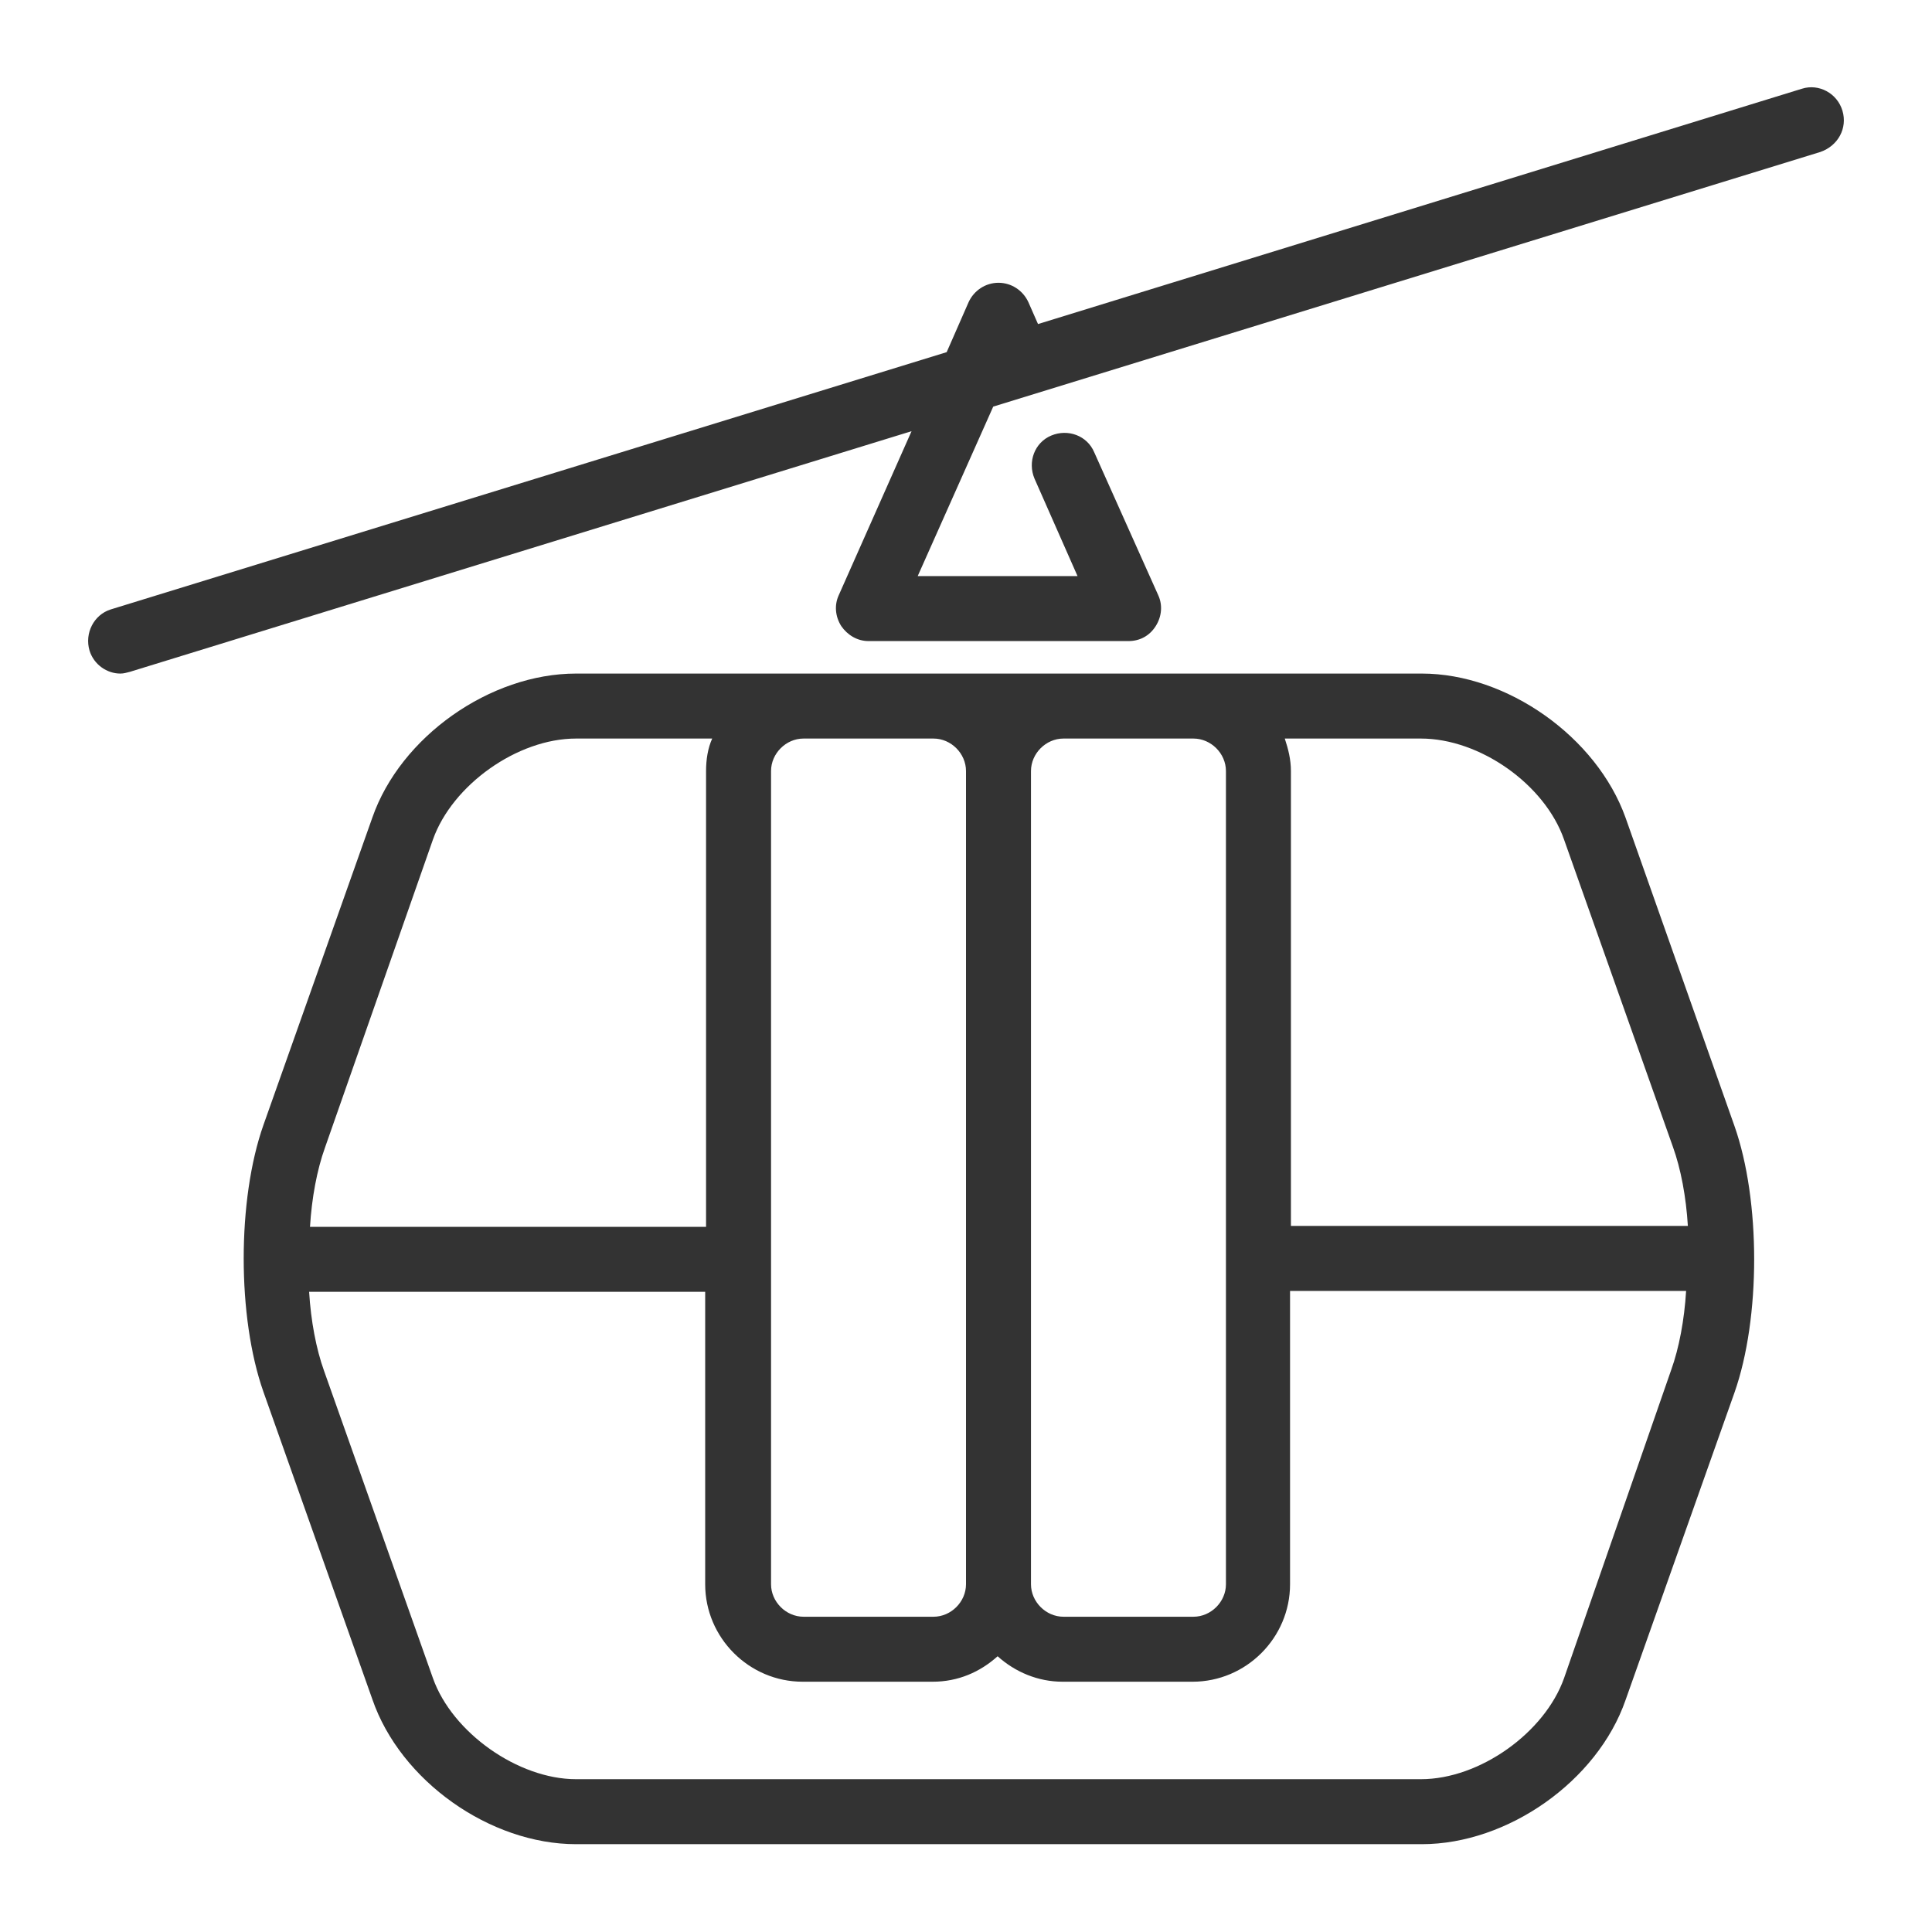
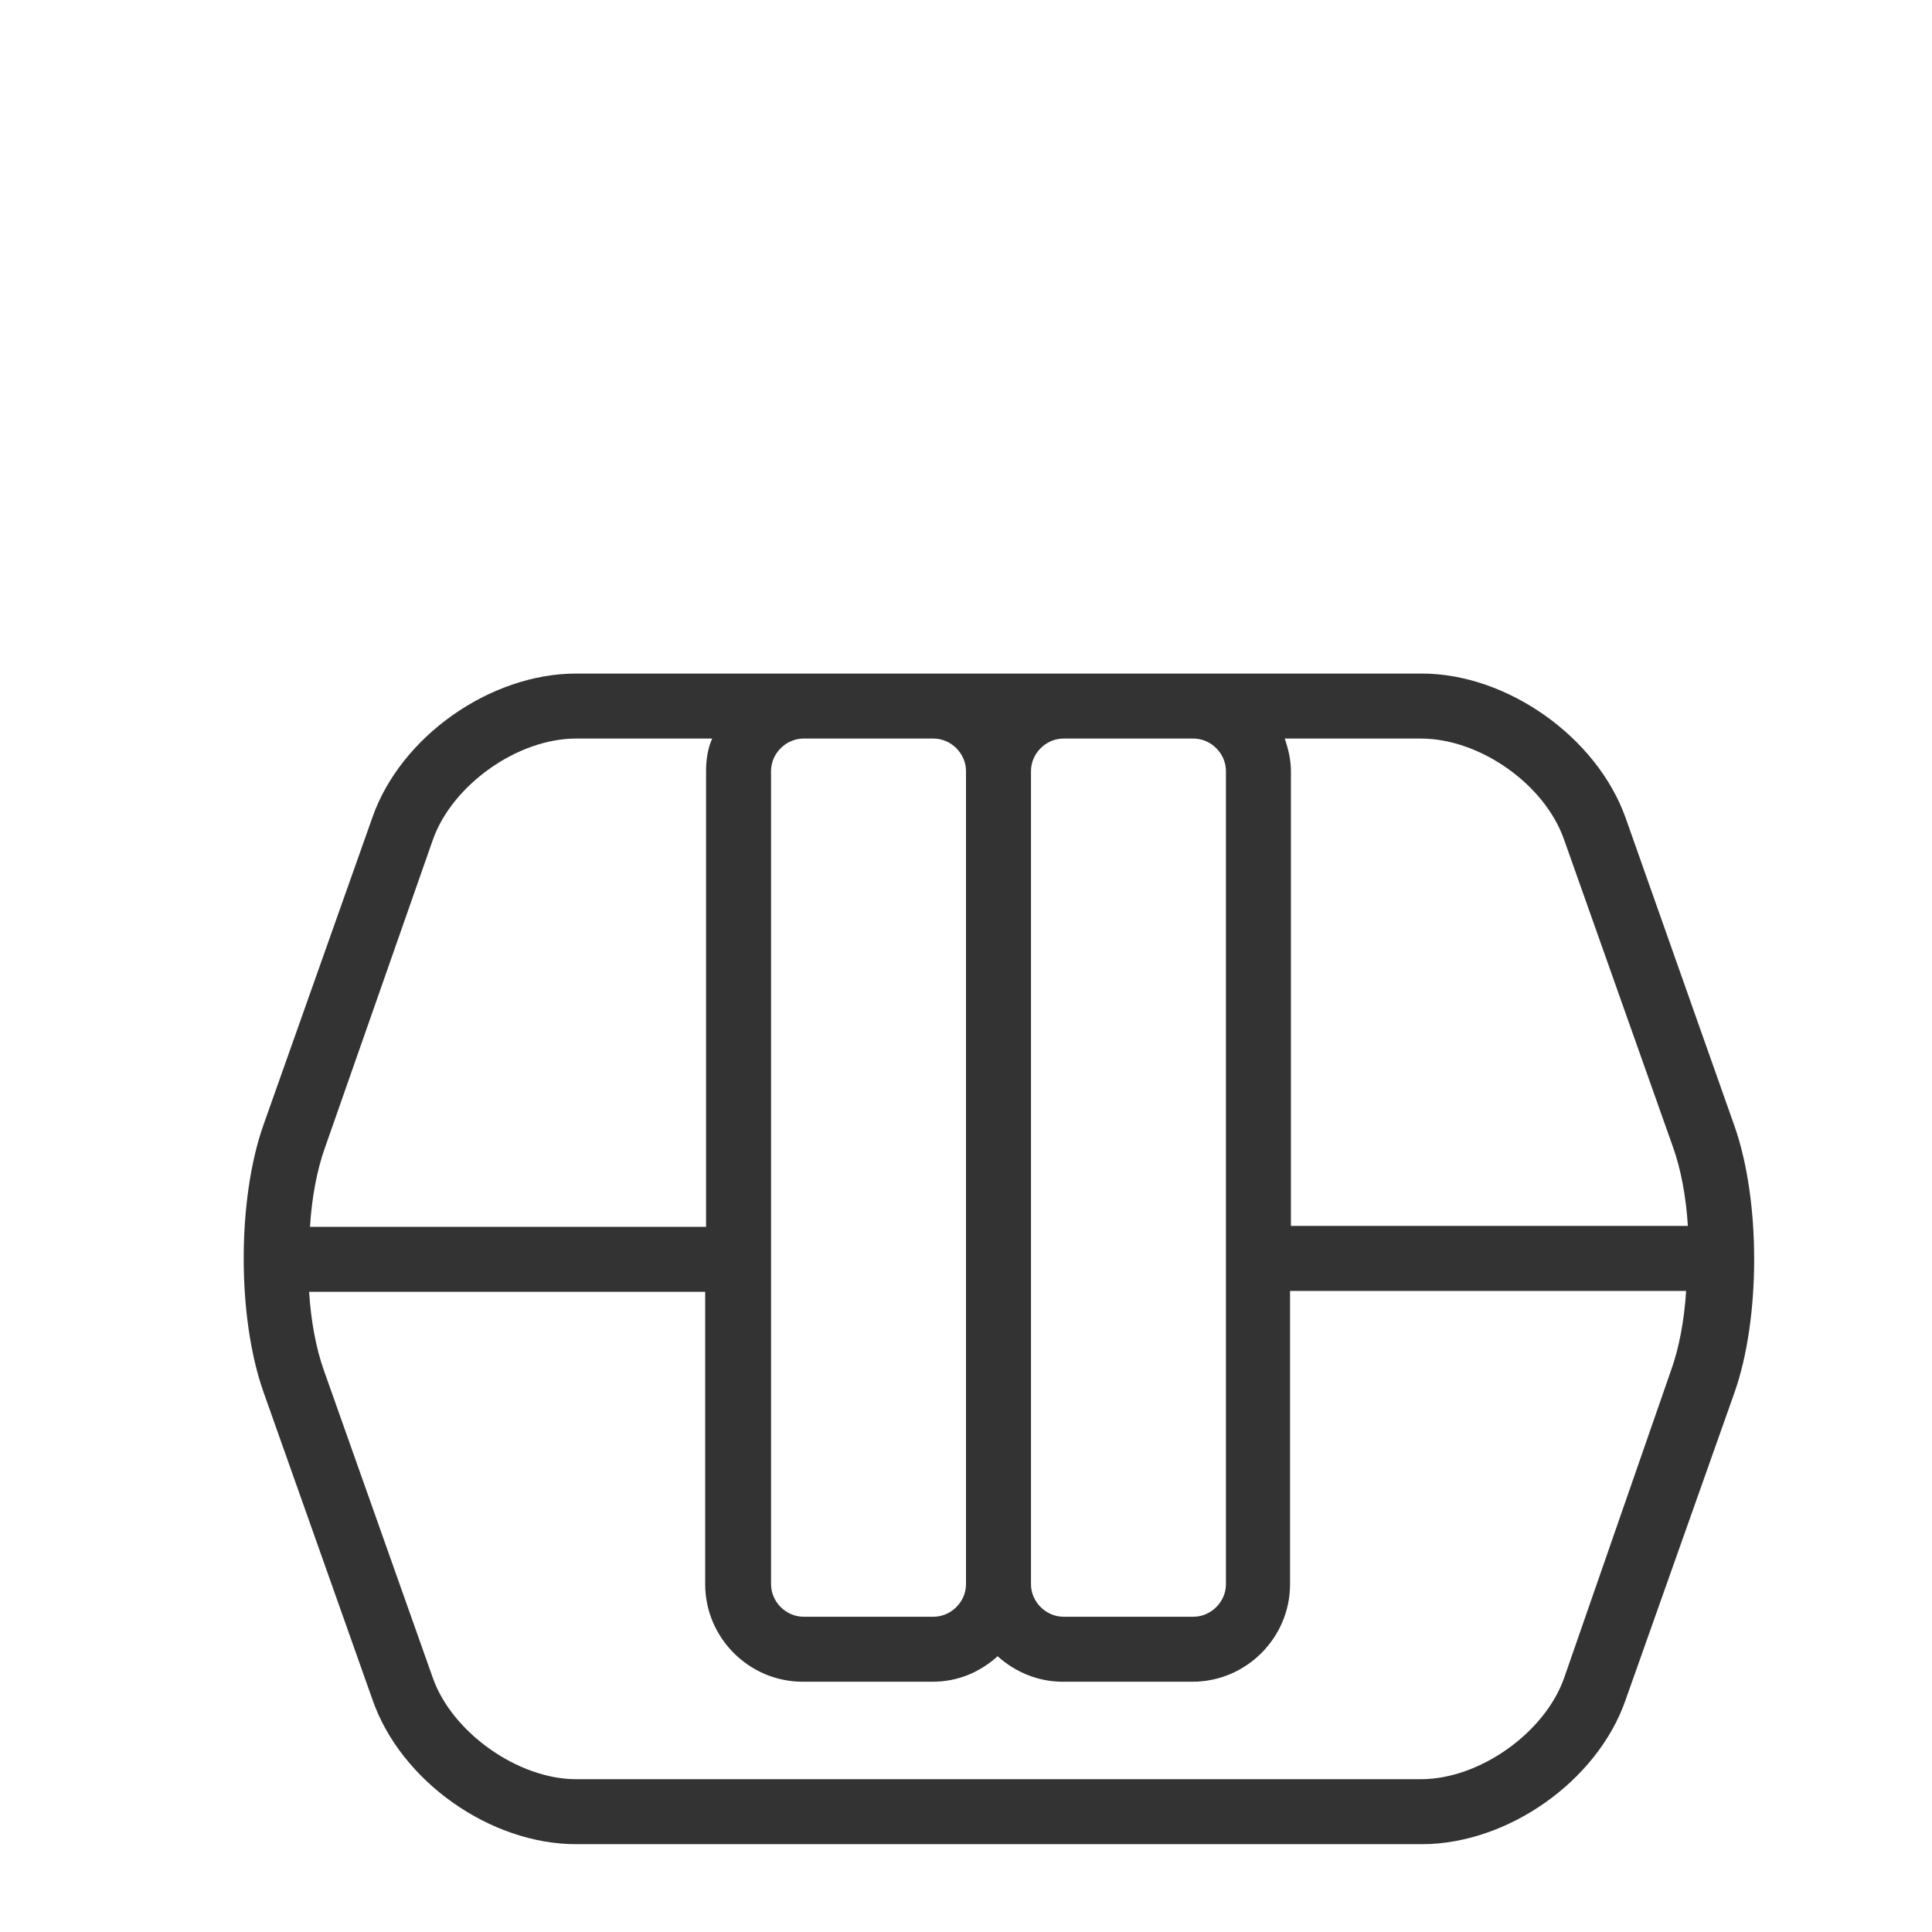
<svg xmlns="http://www.w3.org/2000/svg" version="1.1" id="icons" x="0px" y="0px" viewBox="0 0 22 22" style="enable-background:new 0 0 22 22;" xml:space="preserve">
  <style type="text/css">
	.st0{fill:#333333;}
</style>
  <g>
    <path class="st0" d="M18.51,9.31c-0.33-0.92-1.35-1.64-2.32-1.64h-2.59h-1.48h-1.48H9.15H6.56c-0.98,0-2,0.72-2.32,1.64L3,12.81   c-0.3,0.85-0.3,2.19,0,3.04l1.24,3.5C4.56,20.28,5.58,21,6.56,21h9.63c0.98,0,2-0.72,2.32-1.64l1.24-3.5c0.3-0.85,0.3-2.19,0-3.04   L18.51,9.31z M17.81,9.56l1.24,3.5c0.09,0.25,0.15,0.57,0.17,0.9H14.7V8.78c0-0.13-0.03-0.25-0.07-0.37h1.55   C16.85,8.41,17.59,8.93,17.81,9.56z M13.59,8.41c0.2,0,0.37,0.17,0.37,0.37v9.26c0,0.2-0.17,0.37-0.37,0.37h-1.48   c-0.2,0-0.37-0.17-0.37-0.37V8.78c0-0.2,0.17-0.37,0.37-0.37H13.59z M10.63,8.41c0.2,0,0.37,0.17,0.37,0.37v9.26   c0,0.2-0.17,0.37-0.37,0.37H9.15c-0.2,0-0.37-0.17-0.37-0.37V8.78c0-0.2,0.17-0.37,0.37-0.37H10.63z M4.93,9.56   c0.22-0.62,0.96-1.15,1.63-1.15h1.55C8.06,8.52,8.04,8.65,8.04,8.78v5.19H3.53c0.02-0.33,0.08-0.65,0.17-0.9L4.93,9.56z    M17.81,19.11c-0.22,0.62-0.96,1.15-1.63,1.15H6.56c-0.66,0-1.41-0.53-1.63-1.15l-1.24-3.5c-0.09-0.25-0.15-0.57-0.17-0.9h4.51   v3.33c0,0.61,0.5,1.11,1.11,1.11h1.48c0.29,0,0.54-0.11,0.74-0.29c0.2,0.18,0.46,0.29,0.74,0.29h1.48c0.61,0,1.11-0.5,1.11-1.11   V14.7h4.51c-0.02,0.33-0.08,0.65-0.17,0.9L17.81,19.11z" />
-     <path class="st0" d="M20.98,1.26c-0.06-0.2-0.27-0.31-0.46-0.25l-8.7,2.68l-0.11-0.25c-0.06-0.13-0.19-0.22-0.34-0.22   c-0.15,0-0.28,0.09-0.34,0.22l-0.25,0.57L1.26,6.94C1.07,7,0.96,7.21,1.02,7.41c0.05,0.16,0.2,0.26,0.35,0.26   c0.04,0,0.07-0.01,0.11-0.02l8.9-2.74L9.55,6.78C9.5,6.89,9.51,7.02,9.58,7.13C9.65,7.23,9.76,7.3,9.89,7.3h2.96   c0.13,0,0.24-0.06,0.31-0.17c0.07-0.11,0.08-0.24,0.03-0.35l-0.73-1.63c-0.08-0.19-0.3-0.27-0.49-0.19   c-0.19,0.08-0.27,0.3-0.19,0.49l0.49,1.11h-1.82l0.86-1.93l9.42-2.9C20.93,1.66,21.04,1.46,20.98,1.26z" />
  </g>
</svg>